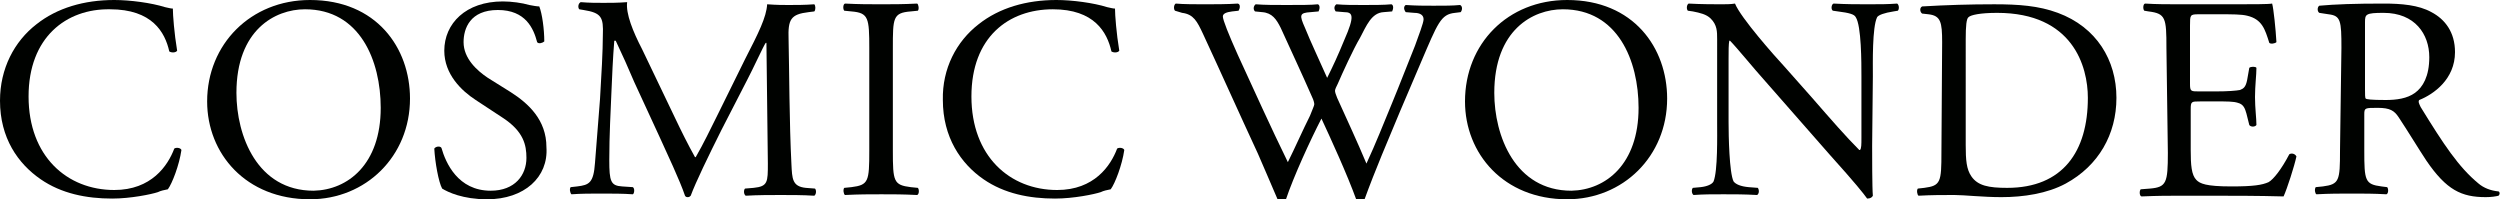
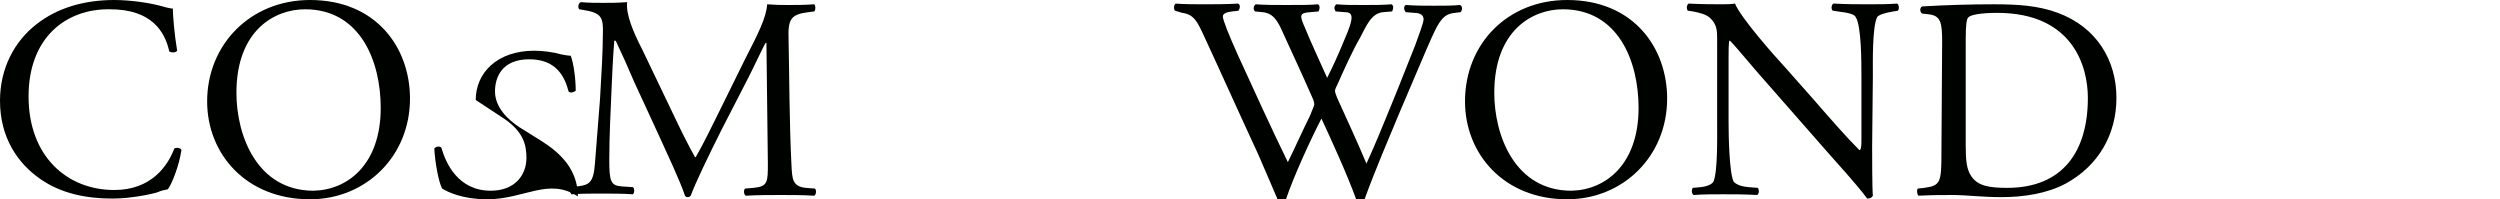
<svg xmlns="http://www.w3.org/2000/svg" version="1.1" id="これ" x="0px" y="0px" width="350px" height="27.9px" viewBox="0 0 350 27.9" style="enable-background:new 0 0 350 27.9;" xml:space="preserve">
  <style type="text/css">
	.st0{fill:#000200;}
</style>
  <g>
    <g>
      <path class="st0" d="M5.1,3.4C8,1.1,11.8,0,16,0c2.2,0,5.2,0.4,7.1,1c0.5,0.1,0.8,0.2,1.1,0.2c0,0.9,0.2,3.5,0.6,5.9    c-0.2,0.3-0.8,0.3-1.1,0.1c-0.6-2.7-2.4-5.9-8.3-5.9C9.3,1.2,4,5.2,4,13.5c0,8.4,5.4,13.1,12,13.1c5.2,0,7.5-3.4,8.4-5.8    c0.3-0.2,0.9-0.1,1,0.2c-0.3,2.1-1.3,4.7-1.9,5.5c-0.5,0.1-1,0.2-1.4,0.4c-0.9,0.3-3.8,0.9-6.4,0.9c-3.6,0-7.1-0.7-10-2.7    C2.5,22.9,0,19.3,0,14.1C0,9.6,2,5.8,5.1,3.4z" />
      <path class="st0" d="M29,14.2C29,6.2,35.1,0,43.4,0c9.3,0,14,6.7,14,13.8c0,8.1-6.2,14.1-14,14.1C34.4,27.9,29,21.5,29,14.2z     M53.3,15.1c0-6.6-2.9-13.8-10.6-13.8c-4.2,0-9.6,2.9-9.6,11.7c0,6,2.9,13.7,10.8,13.7C48.7,26.6,53.3,23,53.3,15.1z" />
-       <path class="st0" d="M68.2,27.9c-3.4,0-5.5-1-6.3-1.5c-0.5-0.9-1-3.7-1.1-5.6c0.2-0.3,0.8-0.4,1-0.1c0.6,2.1,2.3,6,6.9,6    c3.4,0,5-2.2,5-4.6c0-1.8-0.4-3.7-3.3-5.6l-3.8-2.5c-2-1.3-4.4-3.6-4.4-6.9c0-3.8,3-6.9,8.2-6.9c1.2,0,2.7,0.2,3.7,0.5    c0.5,0.1,1.1,0.2,1.4,0.2c0.4,1,0.7,3.2,0.7,4.9c-0.2,0.2-0.8,0.4-1,0.1c-0.5-1.9-1.6-4.5-5.5-4.5c-3.9,0-4.8,2.6-4.8,4.5    c0,2.3,1.9,4,3.4,5l3.2,2c2.5,1.6,5,3.9,5,7.7C76.8,24.8,73.4,27.9,68.2,27.9z" />
+       <path class="st0" d="M68.2,27.9c-3.4,0-5.5-1-6.3-1.5c-0.5-0.9-1-3.7-1.1-5.6c0.2-0.3,0.8-0.4,1-0.1c0.6,2.1,2.3,6,6.9,6    c3.4,0,5-2.2,5-4.6c0-1.8-0.4-3.7-3.3-5.6l-3.8-2.5c0-3.8,3-6.9,8.2-6.9c1.2,0,2.7,0.2,3.7,0.5    c0.5,0.1,1.1,0.2,1.4,0.2c0.4,1,0.7,3.2,0.7,4.9c-0.2,0.2-0.8,0.4-1,0.1c-0.5-1.9-1.6-4.5-5.5-4.5c-3.9,0-4.8,2.6-4.8,4.5    c0,2.3,1.9,4,3.4,5l3.2,2c2.5,1.6,5,3.9,5,7.7C76.8,24.8,73.4,27.9,68.2,27.9z" />
      <path class="st0" d="M94.5,16.5c0.9,1.9,1.8,3.7,2.8,5.5h0.1c1.1-1.9,2.1-4,3.1-6l3.8-7.7c1.9-3.7,3-5.9,3.1-7.7    c1.4,0.1,2.2,0.1,3,0.1c1,0,2.3,0,3.6-0.1c0.2,0.2,0.2,0.8,0,1l-0.8,0.1c-2.5,0.3-2.9,1-2.8,3.8c0.1,4.3,0.1,11.7,0.4,17.5    c0.1,2,0.1,3.1,2,3.3l1.3,0.1c0.2,0.2,0.2,0.8-0.1,1c-1.6-0.1-3.3-0.1-4.7-0.1c-1.4,0-3.2,0-4.9,0.1c-0.3-0.2-0.3-0.8-0.1-1    l1.2-0.1c2-0.2,2-0.8,2-3.4L107.3,6h-0.1c-0.3,0.4-1.8,3.7-2.6,5.2l-3.6,7c-1.8,3.6-3.6,7.3-4.3,9.2c-0.1,0.1-0.2,0.2-0.4,0.2    c-0.1,0-0.3,0-0.4-0.2c-0.7-2.1-2.6-6.1-3.5-8.1l-3.6-7.8c-0.8-1.9-1.7-3.9-2.6-5.8H86c-0.2,2.5-0.3,4.8-0.4,7.2    c-0.1,2.5-0.3,6-0.3,9.5c0,3,0.2,3.6,1.8,3.7l1.5,0.1c0.3,0.2,0.2,0.9,0,1c-1.4-0.1-2.9-0.1-4.5-0.1c-1.3,0-2.7,0-4.1,0.1    c-0.2-0.2-0.3-0.8-0.1-1l0.9-0.1c1.7-0.2,2.3-0.5,2.5-3.3c0.2-2.7,0.4-4.9,0.7-8.9c0.2-3.3,0.4-6.8,0.4-9c0.1-2.5-0.2-3.1-2.7-3.5    l-0.6-0.1c-0.2-0.2-0.2-0.8,0.2-1c1.2,0.1,2.2,0.1,3.2,0.1c0.9,0,2,0,3.3-0.1c-0.2,1.6,0.8,4.1,2.1,6.6L94.5,16.5z" />
-       <path class="st0" d="M121.7,6.8c0-4.3-0.1-5-2.5-5.2l-1-0.1c-0.2-0.2-0.2-0.9,0.1-1c2,0.1,3.4,0.1,5.1,0.1c1.6,0,3,0,5-0.1    c0.2,0.1,0.3,0.8,0.1,1l-1,0.1C125,1.8,125,2.5,125,6.8v14.3c0,4.3,0.1,4.8,2.5,5.1l1,0.1c0.2,0.2,0.2,0.9-0.1,1    c-2-0.1-3.4-0.1-5-0.1c-1.7,0-3.1,0-5.1,0.1c-0.2-0.1-0.3-0.8-0.1-1l1-0.1c2.4-0.3,2.5-0.8,2.5-5.1V6.8z" />
-       <path class="st0" d="M137,3.4c2.9-2.3,6.7-3.4,10.9-3.4c2.2,0,5.2,0.4,7.1,1c0.5,0.1,0.8,0.2,1.1,0.2c0,0.9,0.2,3.5,0.6,5.9    c-0.2,0.3-0.8,0.3-1.1,0.1c-0.6-2.7-2.4-5.9-8.2-5.9c-6.2,0-11.4,3.9-11.4,12.2c0,8.4,5.4,13.1,12,13.1c5.2,0,7.5-3.4,8.4-5.8    c0.3-0.2,0.9-0.1,1,0.2c-0.3,2.1-1.3,4.7-1.9,5.5c-0.5,0.1-1,0.2-1.4,0.4c-0.9,0.3-3.8,0.9-6.4,0.9c-3.6,0-7.1-0.7-10-2.7    c-3.2-2.2-5.7-5.9-5.7-11.1C131.9,9.6,133.9,5.8,137,3.4z" />
      <path class="st0" d="M164.5,1.5c-0.2-0.2-0.2-0.8,0.1-1c1.1,0.1,2.9,0.1,4.1,0.1c1.1,0,3.2,0,4.6-0.1c0.4,0.1,0.3,0.7,0.1,1    l-0.9,0.1c-0.8,0.1-1.3,0.3-1.3,0.7c0,0.5,0.8,2.5,2.1,5.4c2.3,5,4.6,10.1,7,15c1-2,2-4.3,3.1-6.5c0.3-0.8,0.6-1.4,0.6-1.6    c0-0.2-0.1-0.6-0.3-1c-1.4-3.2-2.9-6.4-4.4-9.7c-0.6-1.2-1.2-2.1-2.6-2.2l-1-0.1c-0.3-0.3-0.2-0.8,0.1-1c1.2,0.1,2.7,0.1,4.3,0.1    c2,0,3.5,0,4.4-0.1c0.3,0.1,0.3,0.6,0.1,1l-1.1,0.1c-1.6,0.1-1.6,0.4-0.8,2.2c0.8,2,2,4.5,3.1,7c0.8-1.6,1.5-3.1,2.4-5.3    c1.5-3.4,1.2-3.9,0-3.9l-1.2-0.1c-0.3-0.4-0.2-0.8,0.1-1c1.1,0.1,2.3,0.1,3.8,0.1c1.3,0,2.9,0,3.9-0.1c0.3,0.1,0.3,0.6,0.1,1    l-1.2,0.1c-1.7,0.1-2.4,1.9-3.3,3.6c-0.9,1.5-2.5,5-3.1,6.4c-0.2,0.4-0.4,0.8-0.4,1c0,0.2,0.1,0.5,0.3,1c1.4,3.1,2.8,6.1,4.1,9.2    c1.3-2.8,2.4-5.6,3.6-8.5c0.8-1.9,2.9-7.3,3.2-8c0.5-1.4,1.2-3.2,1.2-3.7c0-0.6-0.5-0.9-1.3-0.9l-1.2-0.1c-0.3-0.4-0.3-0.8,0-1    c1.5,0.1,2.6,0.1,3.9,0.1c1.5,0,2.7,0,3.7-0.1c0.3,0.1,0.4,0.6,0.1,1l-0.8,0.1c-2,0.2-2.4,1.4-4.8,7l-2.9,6.8    c-1.7,4.1-3.4,8-5,12.4c-0.1,0.1-0.3,0.1-0.5,0.1c-0.2,0-0.4,0-0.6-0.1c-1.3-3.6-3.6-8.6-4.9-11.4c-1.5,2.9-3.9,8.1-5,11.4    c-0.1,0.1-0.3,0.1-0.5,0.1c-0.2,0-0.4,0-0.6-0.1c-0.7-1.7-2.3-5.3-2.8-6.5c-2.6-5.6-5.1-11.2-7.7-16.8c-0.8-1.7-1.3-2.7-2.9-2.9    L164.5,1.5z" />
      <path class="st0" d="M205.1,14.2c0-8.1,6-14.2,14.3-14.2c9.3,0,14,6.7,14,13.8c0,8.1-6.2,14.1-14,14.1    C210.5,27.9,205.1,21.5,205.1,14.2z M229.4,15.1c0-6.6-2.9-13.8-10.6-13.8c-4.2,0-9.6,2.9-9.6,11.7c0,6,2.9,13.7,10.8,13.7    C224.8,26.6,229.4,23,229.4,15.1z" />
      <path class="st0" d="M262.1,20.4c0,1.2,0,6,0.1,7c-0.1,0.2-0.3,0.4-0.8,0.4c-0.5-0.7-1.6-2.1-5.2-6.1l-9.3-10.6    c-1.1-1.2-3.8-4.5-4.7-5.4h-0.1C242,6.2,242,7.1,242,8.3v8.8c0,1.9,0.1,7.1,0.7,8.3c0.3,0.4,1,0.7,2.1,0.8l1.3,0.1    c0.2,0.3,0.2,0.8-0.1,1c-1.8-0.1-3.2-0.1-4.7-0.1c-1.7,0-2.8,0-4.2,0.1c-0.3-0.2-0.3-0.8-0.1-1l1.1-0.1c0.9-0.1,1.6-0.4,1.8-0.8    c0.6-1.5,0.5-6.4,0.5-8.3V5.5c0-1.1,0-2-0.9-2.9c-0.6-0.6-1.5-0.8-2.5-1l-0.7-0.1c-0.2-0.2-0.2-0.8,0.1-1c1.7,0.1,3.8,0.1,4.6,0.1    c0.6,0,1.3,0,1.9-0.1c0.8,2,5.6,7.4,6.9,8.8l3.9,4.4c2.7,3.1,4.7,5.4,6.6,7.3h0.1c0.2-0.2,0.2-0.8,0.2-1.7v-8.6    c0-1.9,0-7.1-0.8-8.3c-0.2-0.4-0.9-0.6-2.5-0.8l-0.7-0.1c-0.3-0.2-0.2-0.9,0.1-1c1.9,0.1,3.2,0.1,4.8,0.1c1.7,0,2.8,0,4.1-0.1    c0.3,0.2,0.3,0.8,0.1,1l-0.6,0.1c-1.3,0.2-2.1,0.5-2.3,0.8c-0.7,1.4-0.6,6.4-0.6,8.3L262.1,20.4L262.1,20.4z" />
      <path class="st0" d="M271.9,5.9c0-2.8-0.2-3.7-1.9-3.9l-0.9-0.1c-0.3-0.2-0.4-0.8,0-1c3.4-0.2,6.7-0.3,10.1-0.3    c3.4,0,6.2,0.2,8.9,1.2c5.4,2,8.2,6.6,8.2,11.9c0,5.1-2.5,9.5-7.1,12c-2.6,1.4-5.9,1.9-9,1.9c-2.6,0-5.2-0.3-6.6-0.3    c-1.7,0-3.1,0-5,0.1c-0.2-0.1-0.3-0.8-0.1-1l0.9-0.1c2.3-0.3,2.4-0.8,2.4-5L271.9,5.9L271.9,5.9z M275.2,20.3    c0,2.1,0.1,3.4,0.8,4.4c0.9,1.3,2.4,1.6,5,1.6c7.8,0,11.3-5.1,11.3-12.6c0-4.4-2.1-11.9-12.7-11.9c-2.4,0-3.7,0.3-4,0.6    c-0.3,0.2-0.4,1.2-0.4,3.1V20.3z" />
-       <path class="st0" d="M303.3,6.7c0-4.2-0.1-4.8-2.5-5.1l-0.6-0.1c-0.2-0.2-0.2-0.9,0.1-1c1.7,0.1,3.1,0.1,4.8,0.1h7.6    c2.6,0,4.9,0,5.4-0.1c0.2,0.7,0.5,3.6,0.6,5.4c-0.2,0.2-0.8,0.3-1,0.1c-0.6-1.9-1-3.3-3.1-3.8c-0.8-0.2-2.1-0.2-3.9-0.2h-2.9    c-1.2,0-1.2,0.1-1.2,1.6v8.1c0,1.1,0.1,1.1,1.3,1.1h2.3c1.7,0,2.9-0.1,3.4-0.2c0.5-0.2,0.8-0.4,1-1.4l0.3-1.7c0.2-0.2,0.9-0.2,1,0    c0,1-0.2,2.5-0.2,4.1c0,1.5,0.2,3,0.2,3.9c-0.2,0.3-0.8,0.3-1,0l-0.4-1.6c-0.2-0.7-0.4-1.3-1.2-1.5c-0.6-0.2-1.5-0.2-3.1-0.2H308    c-1.2,0-1.3,0-1.3,1.1v5.7c0,2.1,0.1,3.5,0.8,4.2c0.5,0.5,1.3,0.9,4.9,0.9c3.1,0,4.3-0.2,5.2-0.6c0.7-0.4,1.8-1.8,2.9-3.9    c0.3-0.2,0.8-0.1,1,0.3c-0.3,1.4-1.3,4.5-1.8,5.6c-3.6-0.1-7.2-0.1-10.8-0.1h-3.6c-1.7,0-3.1,0-5.5,0.1c-0.3-0.1-0.3-0.8-0.1-1    l1.3-0.1c2.3-0.2,2.5-0.8,2.5-5L303.3,6.7L303.3,6.7z" />
-       <path class="st0" d="M327.8,6.7c0-3.8-0.1-4.5-1.8-4.7l-1.3-0.2c-0.3-0.2-0.3-0.8,0-1c2.2-0.2,5-0.3,9-0.3c2.5,0,4.9,0.2,6.7,1.2    c1.9,1,3.3,2.8,3.3,5.6c0,3.8-3,5.9-5,6.7c-0.2,0.2,0,0.6,0.2,1c3.2,5.2,5.3,8.4,8.1,10.7c0.7,0.6,1.7,1,2.8,1.1    c0.2,0.1,0.2,0.4,0,0.6c-0.4,0.1-1,0.2-1.8,0.2c-3.4,0-5.5-1-8.3-5.1c-1-1.5-2.7-4.3-3.9-6.1c-0.6-0.9-1.2-1.3-2.9-1.3    c-1.8,0-1.9,0-1.9,0.9v5.1c0,4.2,0.1,4.7,2.4,5l0.8,0.1c0.2,0.2,0.2,0.9-0.1,1c-1.8-0.1-3.2-0.1-4.8-0.1c-1.7,0-3.1,0-5,0.1    c-0.2-0.1-0.3-0.7-0.1-1l1-0.1c2.3-0.3,2.4-0.8,2.4-5L327.8,6.7L327.8,6.7z M331.1,12.5c0,0.7,0,1.2,0.1,1.3    c0.1,0.1,0.7,0.2,2.8,0.2c1.5,0,3-0.2,4.1-1c1.1-0.8,2-2.3,2-5c0-3.2-2-6.2-6.4-6.2c-2.5,0-2.6,0.2-2.6,1.3L331.1,12.5L331.1,12.5    z" />
    </g>
  </g>
</svg>